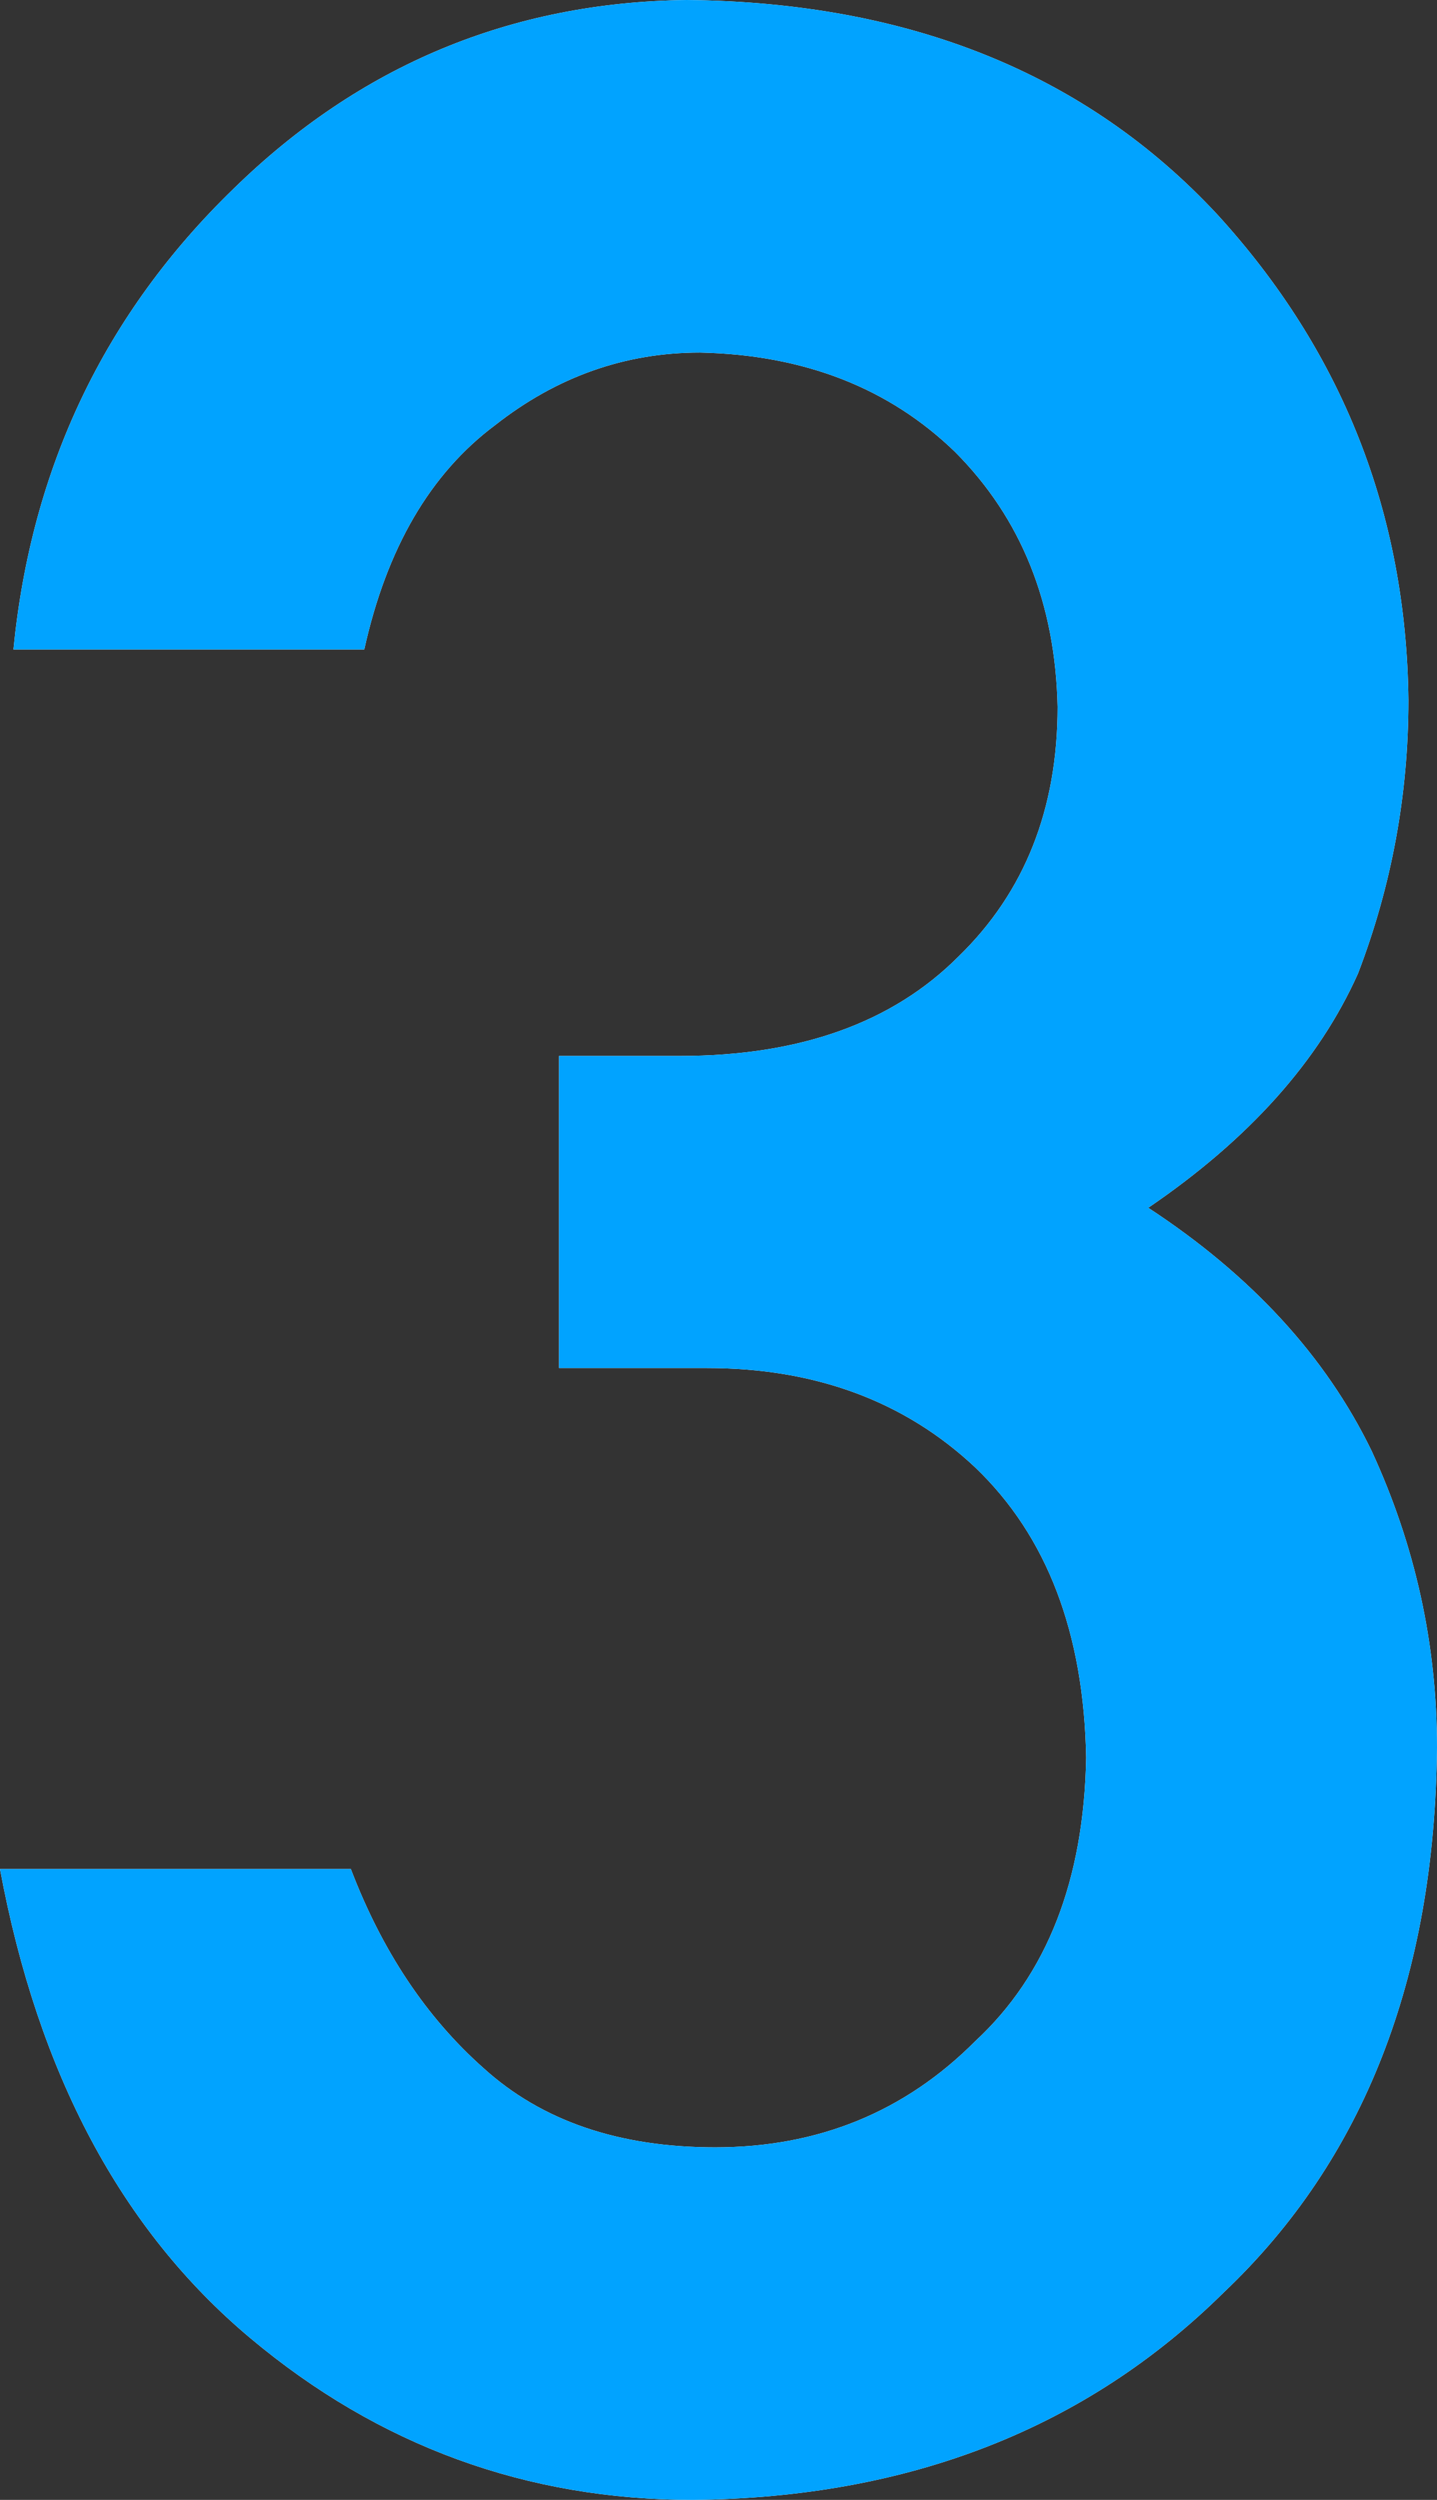
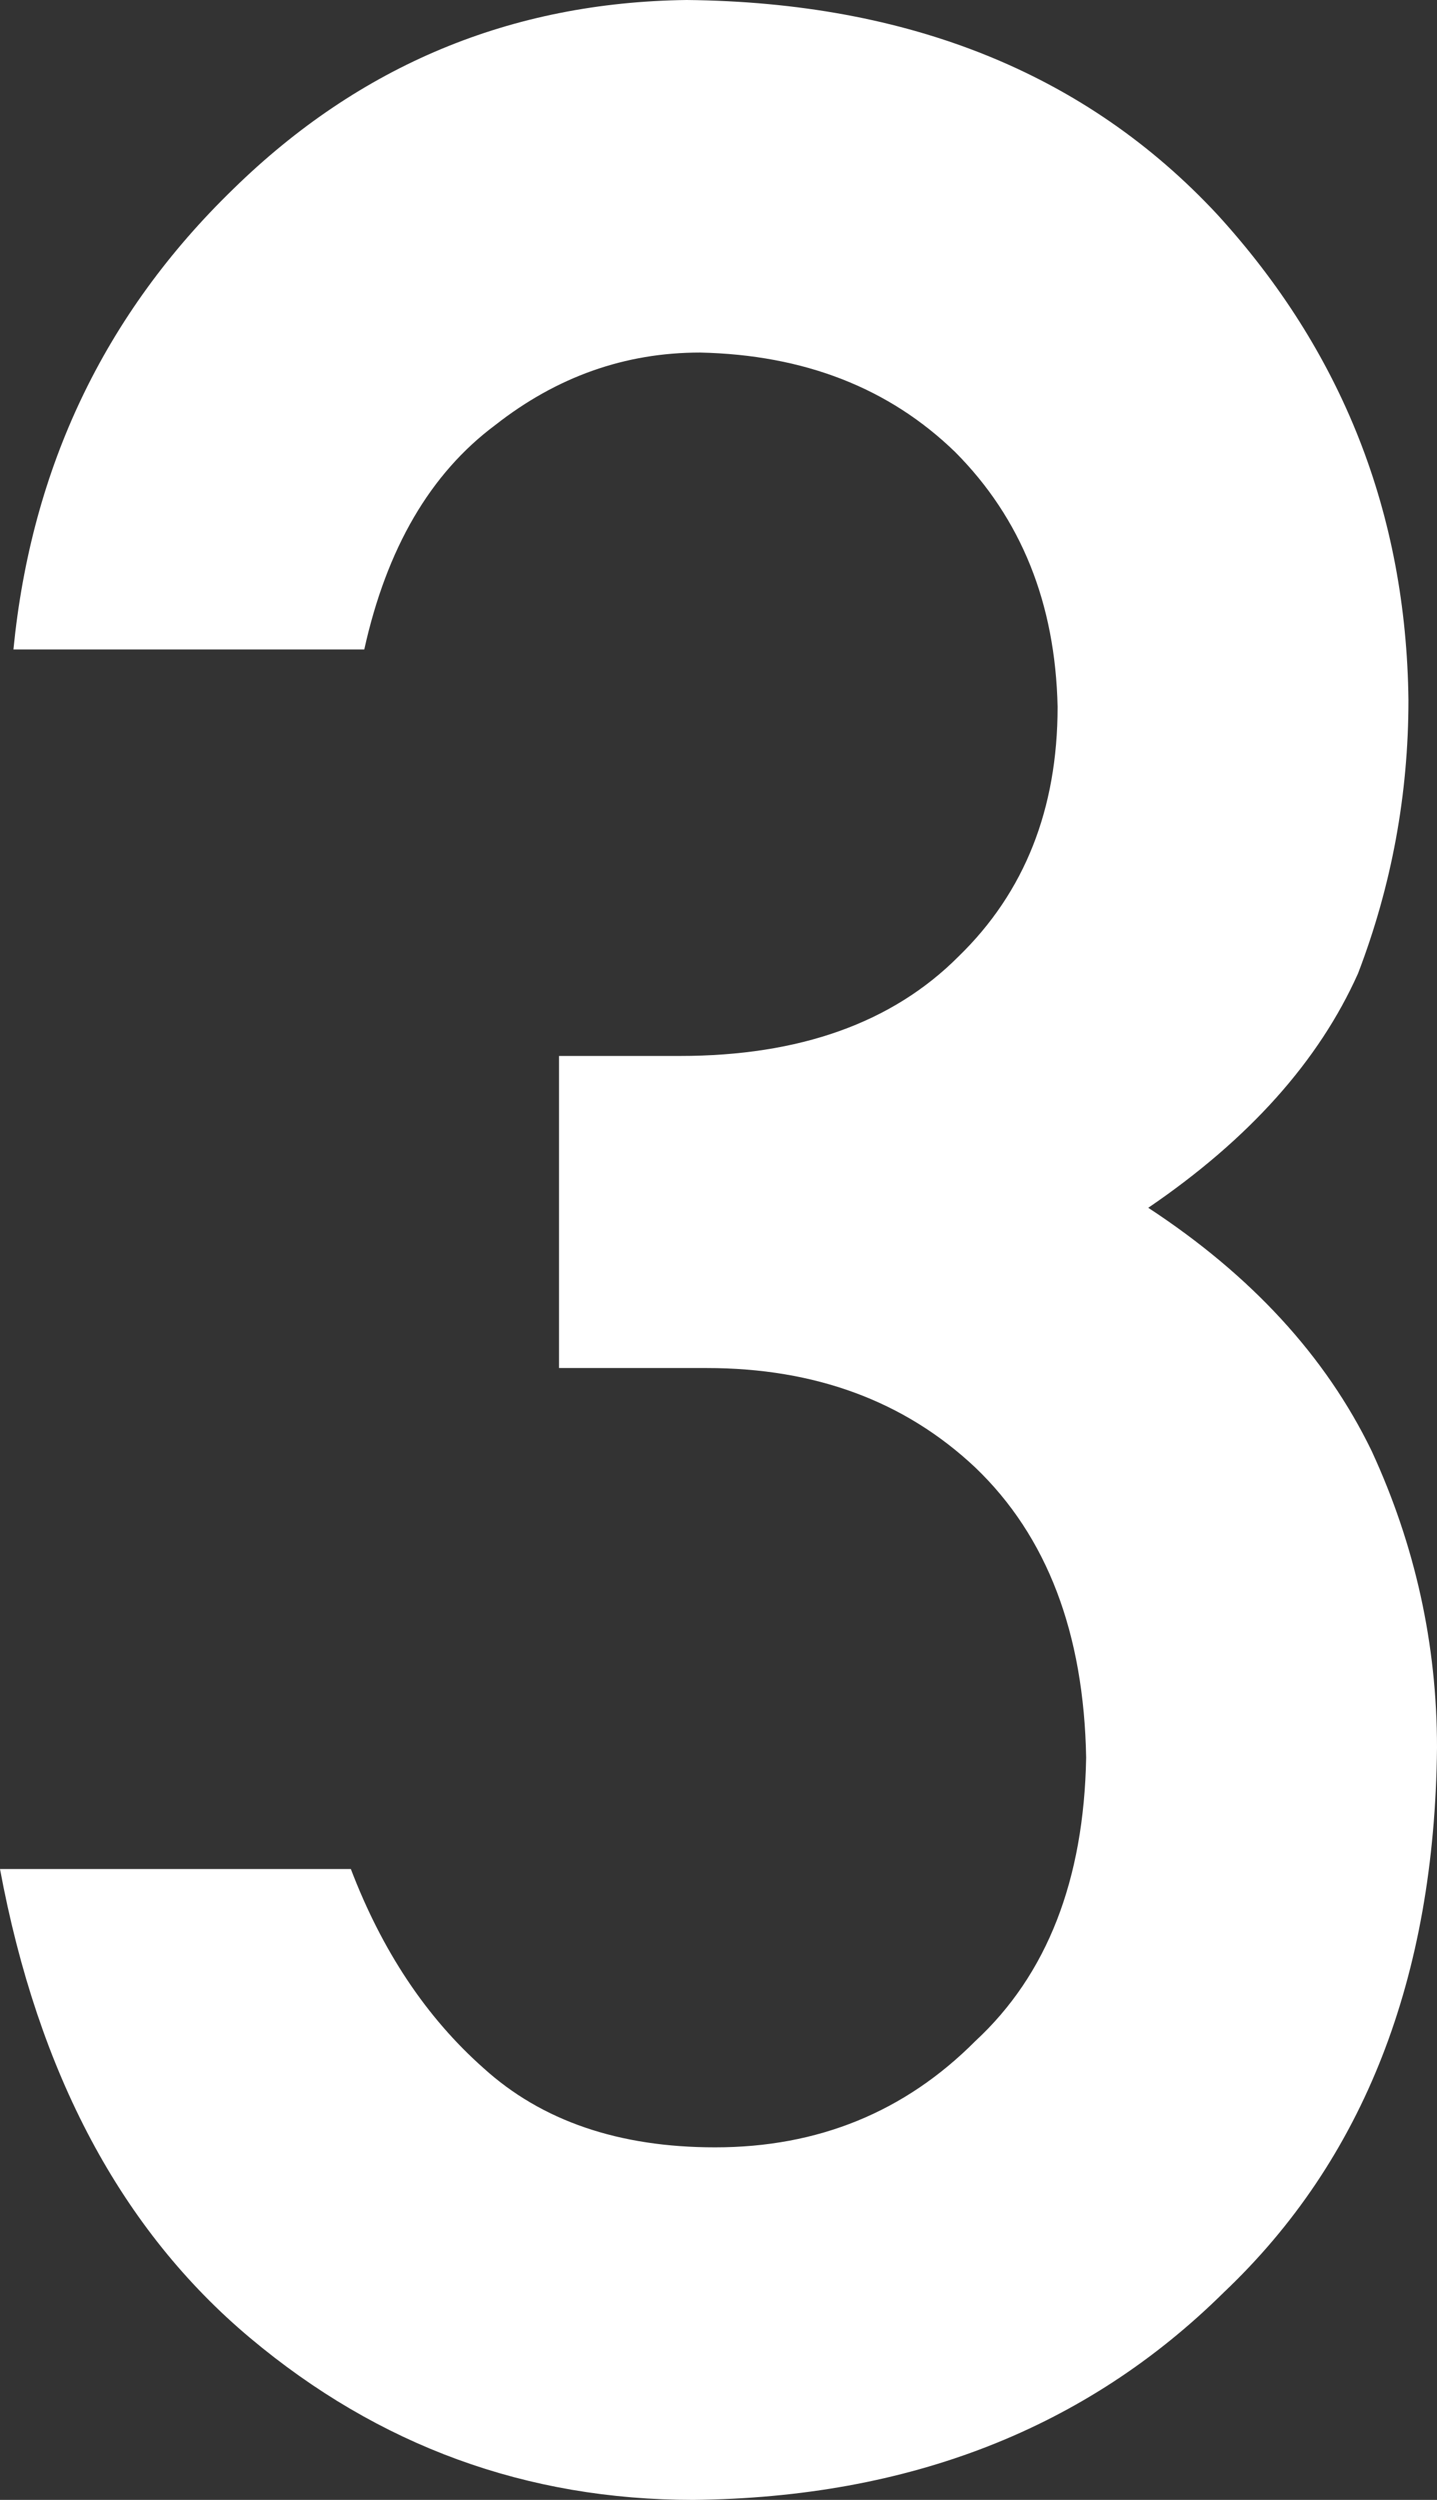
<svg xmlns="http://www.w3.org/2000/svg" width="46" height="80" viewBox="0 0 46 80" fill="none">
  <rect x="0" y="0" width="46" height="80" fill="#333333" stroke="none" />
  <path d="M17.895 43.779V33.792H21.764C25.597 33.792 28.571 32.73 30.685 30.607C32.798 28.556 33.855 25.893 33.855 22.618C33.783 19.307 32.691 16.59 30.577 14.467C28.463 12.416 25.741 11.354 22.409 11.282C20.009 11.282 17.823 12.056 15.853 13.603C13.775 15.151 12.378 17.544 11.661 20.783H0.43C1.003 14.953 3.35 10.04 7.47 6.046C11.518 2.087 16.354 0.072 21.979 0C29.108 0.072 34.769 2.357 38.96 6.856C42.973 11.246 45.015 16.428 45.086 22.402C45.086 25.425 44.549 28.34 43.474 31.147C42.22 33.954 39.981 36.455 36.757 38.651C40.053 40.81 42.435 43.401 43.904 46.424C45.301 49.447 46 52.614 46 55.924C45.928 63.302 43.653 69.114 39.175 73.36C34.769 77.715 29.108 79.928 22.194 80C16.856 80 12.127 78.273 8.007 74.818C3.887 71.363 1.218 66.361 0 59.811H11.231C12.234 62.438 13.649 64.561 15.477 66.181C17.34 67.872 19.811 68.718 22.892 68.718C26.189 68.718 28.965 67.584 31.222 65.317C33.515 63.194 34.697 60.171 34.769 56.248C34.697 52.254 33.515 49.159 31.222 46.964C28.965 44.84 26.099 43.779 22.624 43.779H17.895Z" fill="white" />
-   <path d="M17.895 43.779V33.792H21.764C25.597 33.792 28.571 32.73 30.685 30.607C32.798 28.556 33.855 25.893 33.855 22.618C33.783 19.307 32.691 16.59 30.577 14.467C28.463 12.416 25.741 11.354 22.409 11.282C20.009 11.282 17.823 12.056 15.853 13.603C13.775 15.151 12.378 17.544 11.661 20.783H0.43C1.003 14.953 3.35 10.04 7.47 6.046C11.518 2.087 16.354 0.072 21.979 0C29.108 0.072 34.769 2.357 38.96 6.856C42.973 11.246 45.015 16.428 45.086 22.402C45.086 25.425 44.549 28.34 43.474 31.147C42.22 33.954 39.981 36.455 36.757 38.651C40.053 40.81 42.435 43.401 43.904 46.424C45.301 49.447 46 52.614 46 55.924C45.928 63.302 43.653 69.114 39.175 73.36C34.769 77.715 29.108 79.928 22.194 80C16.856 80 12.127 78.273 8.007 74.818C3.887 71.363 1.218 66.361 0 59.811H11.231C12.234 62.438 13.649 64.561 15.477 66.181C17.34 67.872 19.811 68.718 22.892 68.718C26.189 68.718 28.965 67.584 31.222 65.317C33.515 63.194 34.697 60.171 34.769 56.248C34.697 52.254 33.515 49.159 31.222 46.964C28.965 44.84 26.099 43.779 22.624 43.779H17.895Z" fill="#01A3FF" />
</svg>